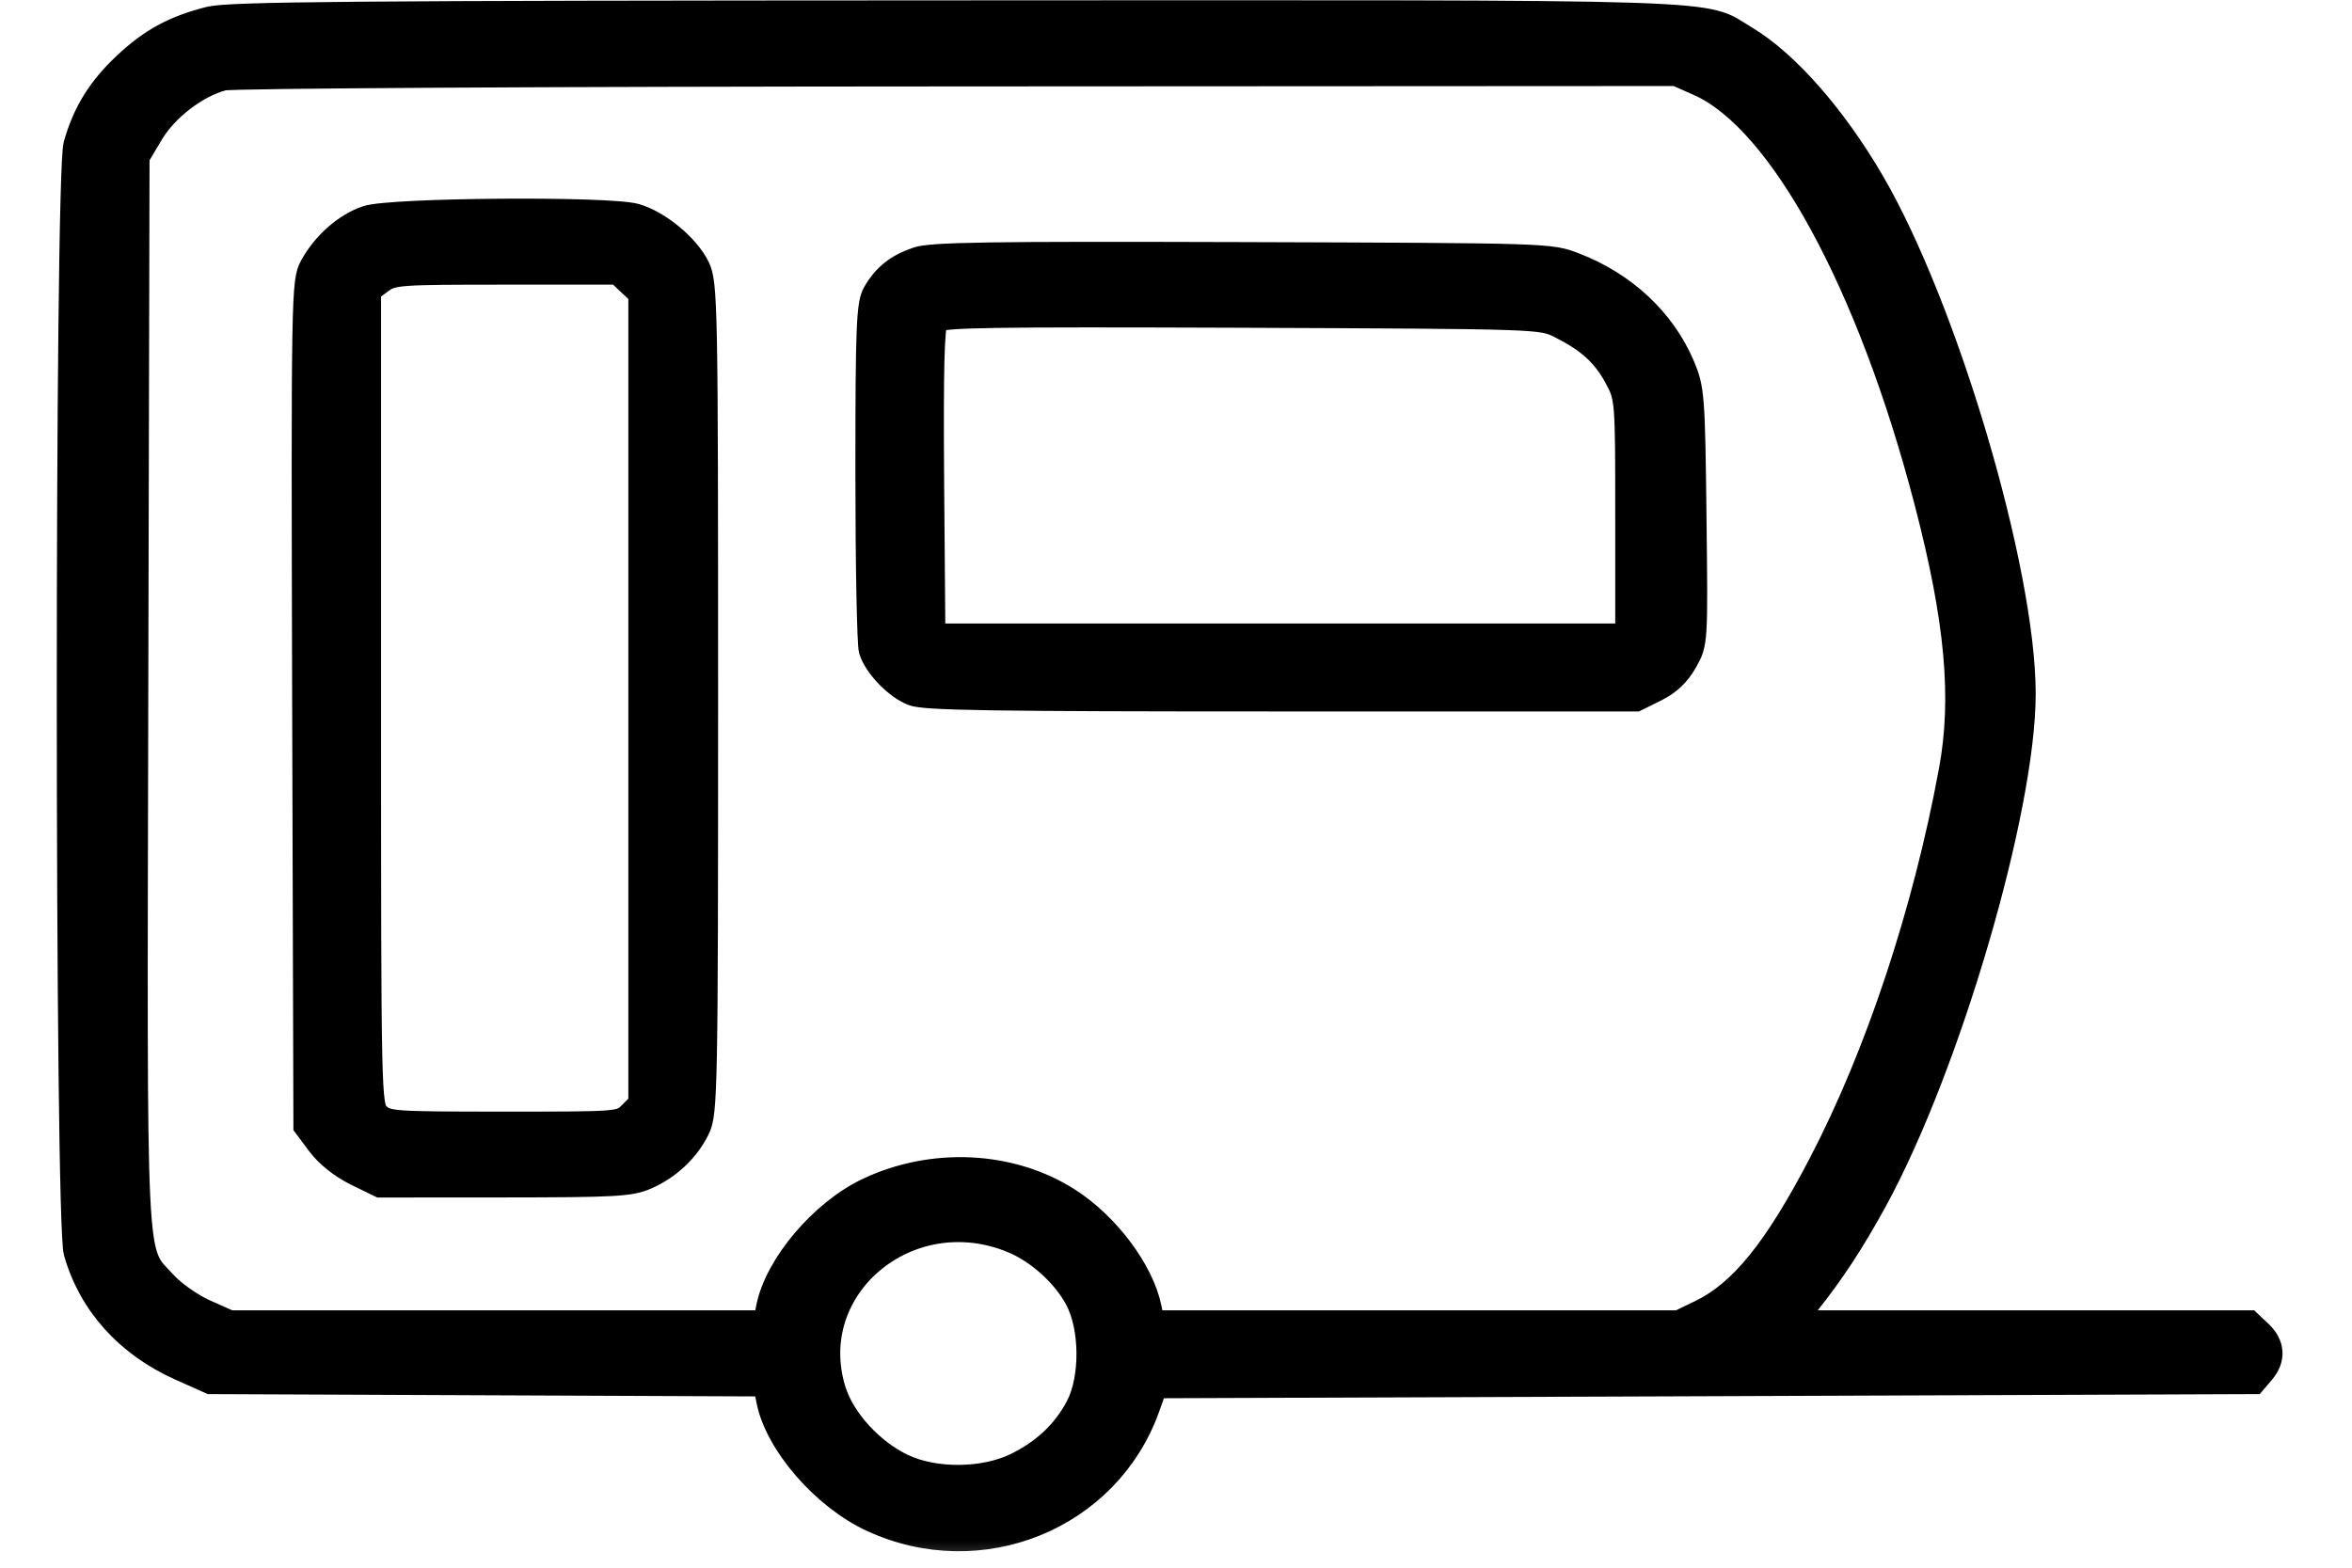
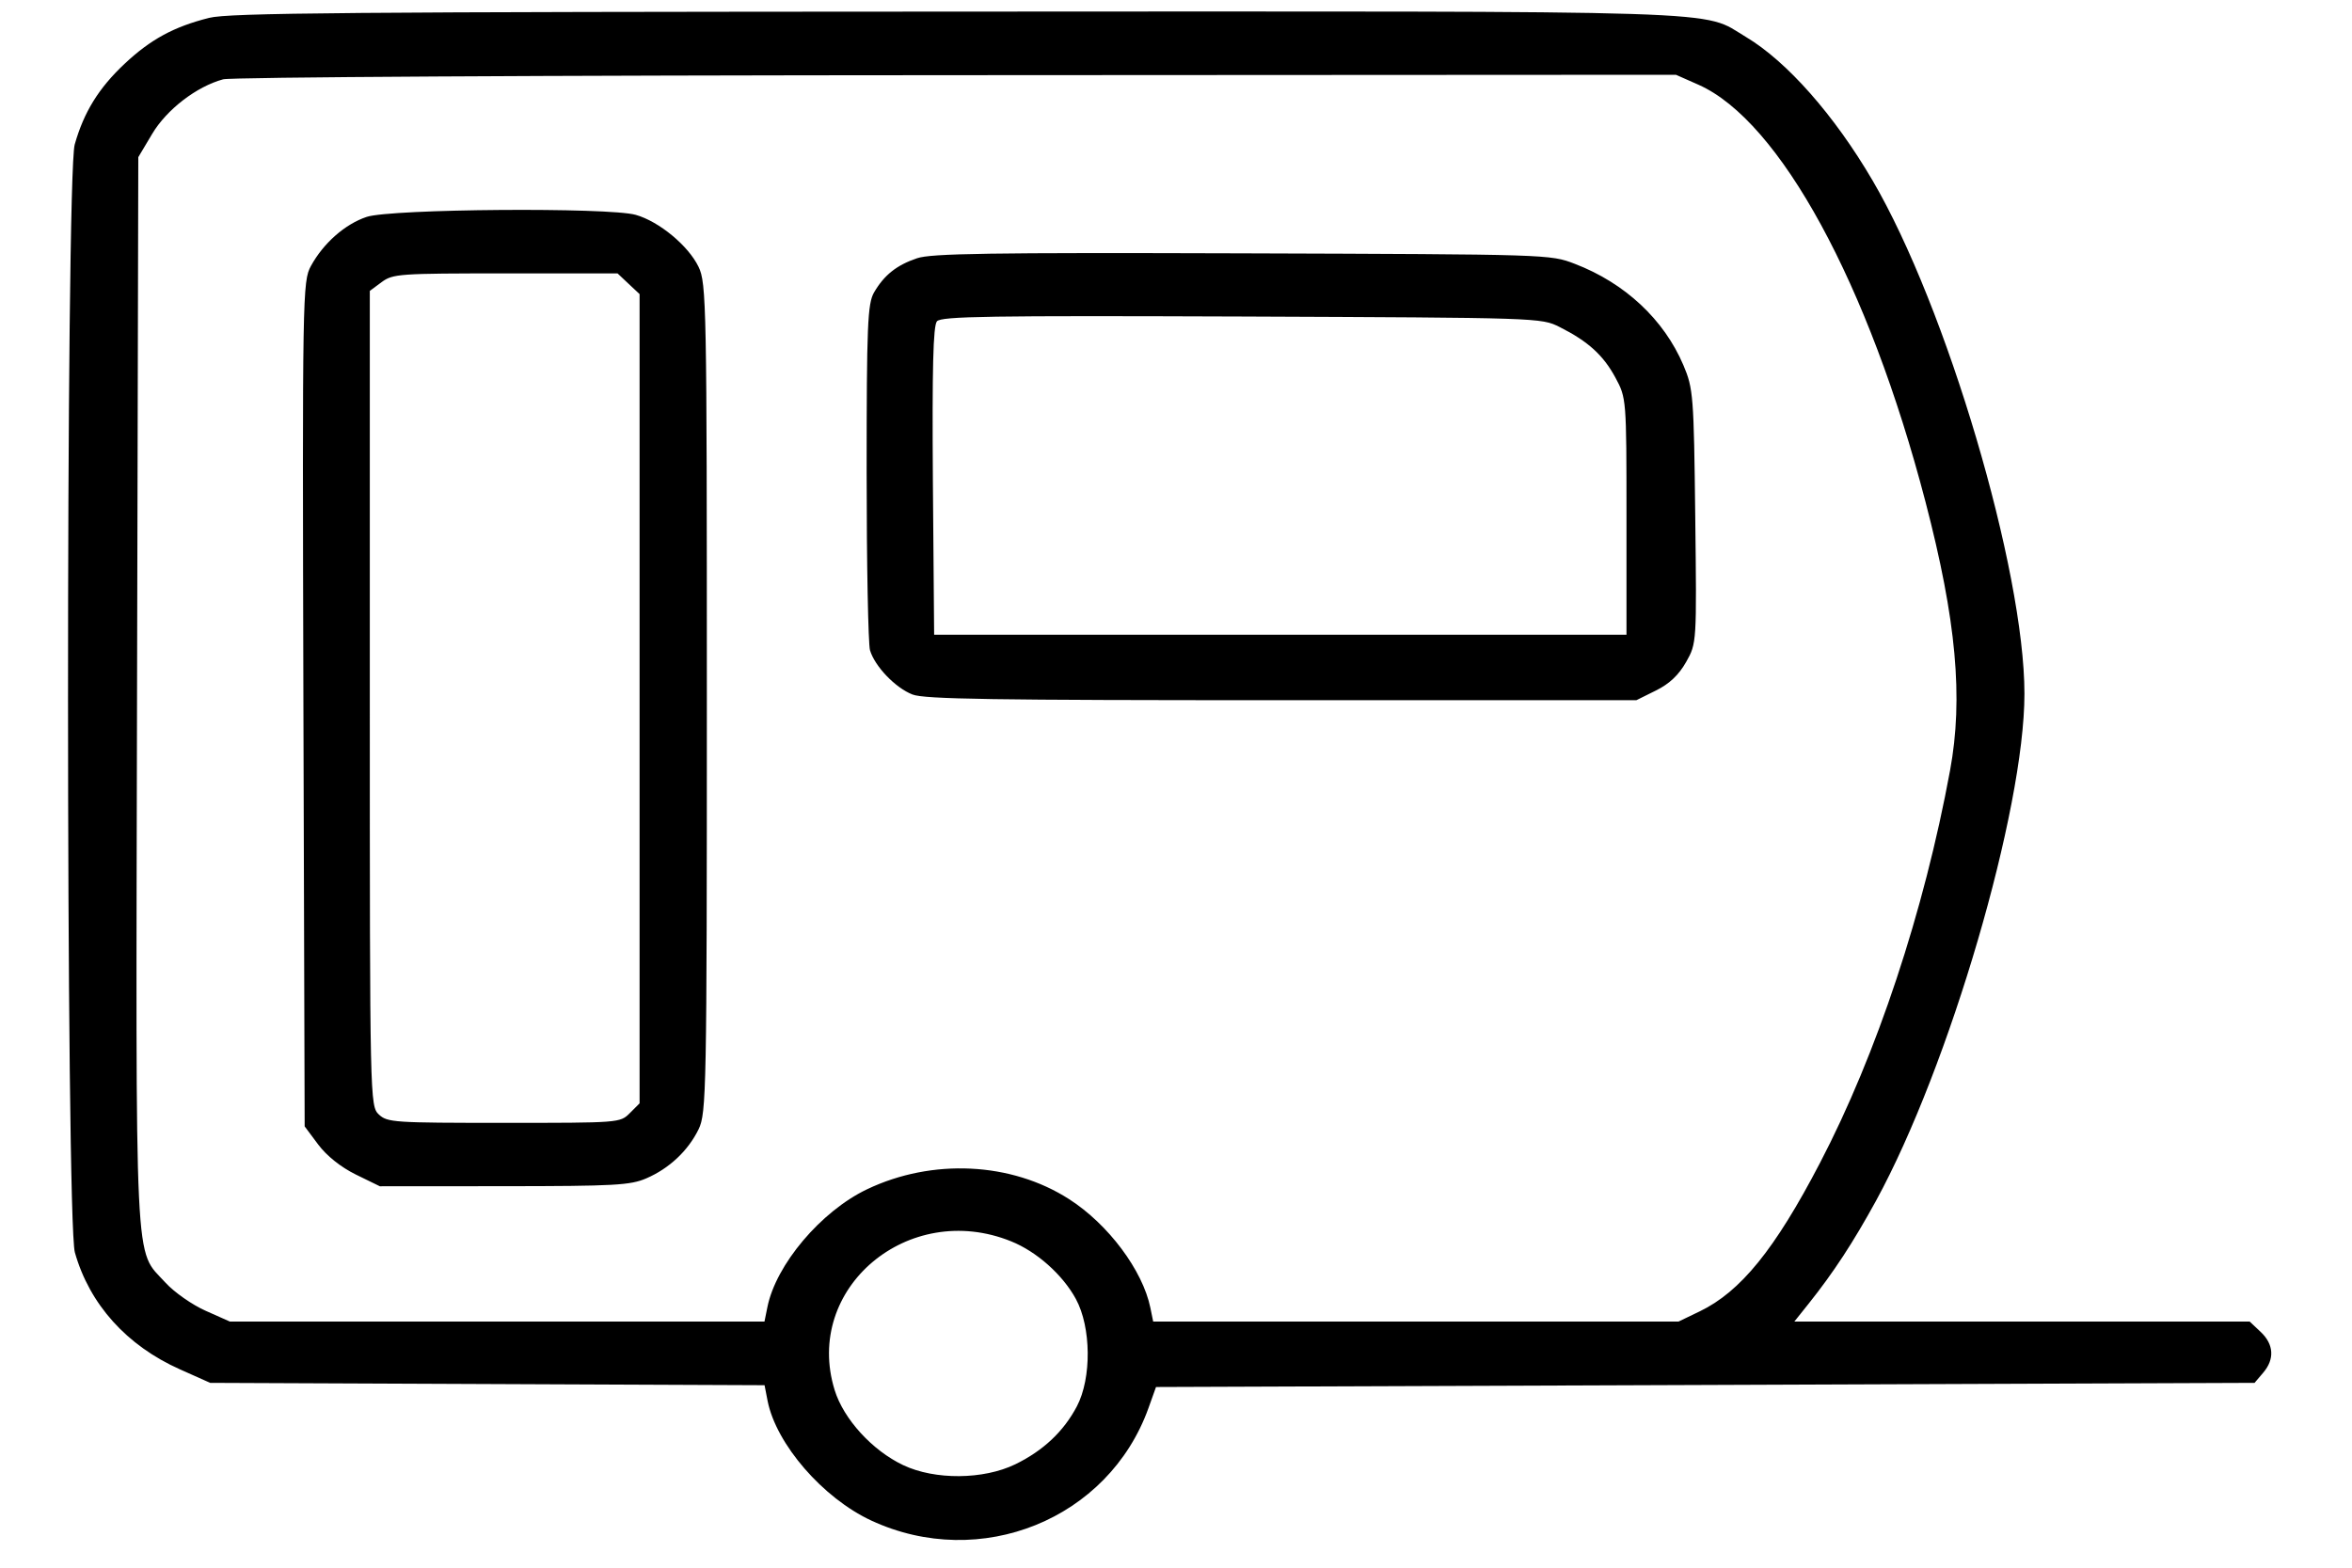
<svg xmlns="http://www.w3.org/2000/svg" fill="none" viewBox="0 0 30 20" height="20" width="30">
  <g id="image 1 (Traced)">
    <mask fill="black" height="21" width="30" y="-0.854" x="-0.132" maskUnits="userSpaceOnUse" id="path-1-outside-1_33_3896">
      <rect height="21" width="30" y="-0.854" x="-0.132" fill="white" />
      <path d="M2.667 0.228C2.215 0.342 1.92 0.503 1.588 0.815C1.259 1.124 1.07 1.43 0.953 1.843C0.838 2.247 0.84 15.573 0.955 15.978C1.142 16.64 1.616 17.167 2.296 17.47L2.681 17.642L6.217 17.657L9.752 17.672L9.791 17.873C9.901 18.425 10.496 19.112 11.114 19.399C12.506 20.044 14.138 19.382 14.648 17.966L14.745 17.695L21.751 17.669L28.757 17.642L28.866 17.514C29.015 17.341 29.004 17.151 28.835 16.992L28.695 16.86H25.791H22.887L23.07 16.631C23.386 16.235 23.638 15.85 23.93 15.317C24.864 13.606 25.822 10.335 25.822 8.851C25.822 7.271 24.828 3.912 23.884 2.301C23.397 1.469 22.792 0.784 22.272 0.473C21.686 0.124 22.318 0.144 12.177 0.148C4.431 0.151 2.92 0.164 2.667 0.228ZM21.664 1.081C22.702 1.541 23.835 3.623 24.559 6.399C24.953 7.909 25.044 8.904 24.873 9.83C24.542 11.627 23.937 13.451 23.213 14.838C22.639 15.94 22.201 16.479 21.68 16.73L21.41 16.86H18.059H14.709L14.673 16.684C14.576 16.208 14.136 15.618 13.636 15.298C12.899 14.825 11.891 14.776 11.06 15.172C10.472 15.452 9.896 16.134 9.788 16.677L9.751 16.86H6.342H2.932L2.622 16.722C2.451 16.646 2.221 16.485 2.111 16.364C1.709 15.922 1.732 16.387 1.748 8.823L1.764 2.005L1.941 1.708C2.126 1.397 2.507 1.104 2.846 1.012C2.95 0.984 6.884 0.961 12.201 0.959L21.377 0.954L21.664 1.081ZM4.677 2.767C4.401 2.859 4.125 3.102 3.966 3.393C3.859 3.588 3.856 3.754 3.87 8.982L3.886 14.37L4.059 14.602C4.167 14.746 4.347 14.89 4.538 14.984L4.845 15.134L6.43 15.133C7.844 15.132 8.04 15.121 8.244 15.033C8.536 14.907 8.777 14.681 8.911 14.406C9.01 14.202 9.016 13.918 9.016 8.906C9.016 3.888 9.011 3.611 8.91 3.404C8.78 3.134 8.406 2.825 8.109 2.741C7.76 2.643 4.987 2.664 4.677 2.767ZM11.696 3.295C11.436 3.383 11.278 3.509 11.149 3.73C11.066 3.873 11.054 4.145 11.054 6.022C11.054 7.193 11.074 8.216 11.097 8.296C11.159 8.502 11.419 8.774 11.638 8.86C11.79 8.92 12.658 8.933 16.348 8.933H20.872L21.122 8.809C21.294 8.724 21.413 8.611 21.507 8.445C21.642 8.206 21.642 8.2 21.623 6.588C21.605 5.045 21.598 4.956 21.472 4.659C21.224 4.076 20.726 3.611 20.087 3.366C19.772 3.245 19.767 3.245 15.843 3.232C12.615 3.222 11.876 3.233 11.696 3.295ZM8.017 3.62L8.158 3.752V8.914V14.076L8.033 14.201C7.909 14.325 7.902 14.325 6.428 14.325C5.023 14.325 4.941 14.32 4.832 14.218C4.719 14.111 4.717 14.038 4.717 8.91V3.711L4.868 3.599C5.012 3.493 5.09 3.488 6.448 3.488H7.877L8.017 3.62ZM19.893 4.172C20.255 4.354 20.449 4.53 20.604 4.816C20.745 5.077 20.746 5.087 20.746 6.588V8.098H16.331H11.915L11.899 6.136C11.889 4.706 11.902 4.154 11.951 4.099C12.007 4.035 12.618 4.026 15.837 4.038C19.649 4.054 19.657 4.054 19.893 4.172ZM12.896 15.836C13.223 15.967 13.555 16.263 13.723 16.572C13.919 16.933 13.925 17.58 13.736 17.941C13.567 18.262 13.307 18.507 12.95 18.681C12.544 18.878 11.924 18.883 11.521 18.692C11.126 18.505 10.76 18.104 10.646 17.734C10.245 16.438 11.586 15.307 12.896 15.836Z" clip-rule="evenodd" fill-rule="evenodd" />
    </mask>
    <path fill="black" d="M2.667 0.228C2.215 0.342 1.92 0.503 1.588 0.815C1.259 1.124 1.07 1.43 0.953 1.843C0.838 2.247 0.84 15.573 0.955 15.978C1.142 16.64 1.616 17.167 2.296 17.47L2.681 17.642L6.217 17.657L9.752 17.672L9.791 17.873C9.901 18.425 10.496 19.112 11.114 19.399C12.506 20.044 14.138 19.382 14.648 17.966L14.745 17.695L21.751 17.669L28.757 17.642L28.866 17.514C29.015 17.341 29.004 17.151 28.835 16.992L28.695 16.86H25.791H22.887L23.07 16.631C23.386 16.235 23.638 15.85 23.93 15.317C24.864 13.606 25.822 10.335 25.822 8.851C25.822 7.271 24.828 3.912 23.884 2.301C23.397 1.469 22.792 0.784 22.272 0.473C21.686 0.124 22.318 0.144 12.177 0.148C4.431 0.151 2.92 0.164 2.667 0.228ZM21.664 1.081C22.702 1.541 23.835 3.623 24.559 6.399C24.953 7.909 25.044 8.904 24.873 9.83C24.542 11.627 23.937 13.451 23.213 14.838C22.639 15.94 22.201 16.479 21.68 16.73L21.41 16.86H18.059H14.709L14.673 16.684C14.576 16.208 14.136 15.618 13.636 15.298C12.899 14.825 11.891 14.776 11.06 15.172C10.472 15.452 9.896 16.134 9.788 16.677L9.751 16.86H6.342H2.932L2.622 16.722C2.451 16.646 2.221 16.485 2.111 16.364C1.709 15.922 1.732 16.387 1.748 8.823L1.764 2.005L1.941 1.708C2.126 1.397 2.507 1.104 2.846 1.012C2.95 0.984 6.884 0.961 12.201 0.959L21.377 0.954L21.664 1.081ZM4.677 2.767C4.401 2.859 4.125 3.102 3.966 3.393C3.859 3.588 3.856 3.754 3.87 8.982L3.886 14.37L4.059 14.602C4.167 14.746 4.347 14.89 4.538 14.984L4.845 15.134L6.43 15.133C7.844 15.132 8.04 15.121 8.244 15.033C8.536 14.907 8.777 14.681 8.911 14.406C9.01 14.202 9.016 13.918 9.016 8.906C9.016 3.888 9.011 3.611 8.91 3.404C8.78 3.134 8.406 2.825 8.109 2.741C7.76 2.643 4.987 2.664 4.677 2.767ZM11.696 3.295C11.436 3.383 11.278 3.509 11.149 3.73C11.066 3.873 11.054 4.145 11.054 6.022C11.054 7.193 11.074 8.216 11.097 8.296C11.159 8.502 11.419 8.774 11.638 8.86C11.79 8.92 12.658 8.933 16.348 8.933H20.872L21.122 8.809C21.294 8.724 21.413 8.611 21.507 8.445C21.642 8.206 21.642 8.2 21.623 6.588C21.605 5.045 21.598 4.956 21.472 4.659C21.224 4.076 20.726 3.611 20.087 3.366C19.772 3.245 19.767 3.245 15.843 3.232C12.615 3.222 11.876 3.233 11.696 3.295ZM8.017 3.62L8.158 3.752V8.914V14.076L8.033 14.201C7.909 14.325 7.902 14.325 6.428 14.325C5.023 14.325 4.941 14.32 4.832 14.218C4.719 14.111 4.717 14.038 4.717 8.91V3.711L4.868 3.599C5.012 3.493 5.09 3.488 6.448 3.488H7.877L8.017 3.62ZM19.893 4.172C20.255 4.354 20.449 4.53 20.604 4.816C20.745 5.077 20.746 5.087 20.746 6.588V8.098H16.331H11.915L11.899 6.136C11.889 4.706 11.902 4.154 11.951 4.099C12.007 4.035 12.618 4.026 15.837 4.038C19.649 4.054 19.657 4.054 19.893 4.172ZM12.896 15.836C13.223 15.967 13.555 16.263 13.723 16.572C13.919 16.933 13.925 17.58 13.736 17.941C13.567 18.262 13.307 18.507 12.95 18.681C12.544 18.878 11.924 18.883 11.521 18.692C11.126 18.505 10.76 18.104 10.646 17.734C10.245 16.438 11.586 15.307 12.896 15.836Z" clip-rule="evenodd" fill-rule="evenodd" />
-     <path mask="url(#path-1-outside-1_33_3896)" stroke-width="0.287" stroke="black" d="M2.667 0.228C2.215 0.342 1.92 0.503 1.588 0.815C1.259 1.124 1.07 1.43 0.953 1.843C0.838 2.247 0.84 15.573 0.955 15.978C1.142 16.64 1.616 17.167 2.296 17.47L2.681 17.642L6.217 17.657L9.752 17.672L9.791 17.873C9.901 18.425 10.496 19.112 11.114 19.399C12.506 20.044 14.138 19.382 14.648 17.966L14.745 17.695L21.751 17.669L28.757 17.642L28.866 17.514C29.015 17.341 29.004 17.151 28.835 16.992L28.695 16.86H25.791H22.887L23.07 16.631C23.386 16.235 23.638 15.85 23.93 15.317C24.864 13.606 25.822 10.335 25.822 8.851C25.822 7.271 24.828 3.912 23.884 2.301C23.397 1.469 22.792 0.784 22.272 0.473C21.686 0.124 22.318 0.144 12.177 0.148C4.431 0.151 2.92 0.164 2.667 0.228ZM21.664 1.081C22.702 1.541 23.835 3.623 24.559 6.399C24.953 7.909 25.044 8.904 24.873 9.83C24.542 11.627 23.937 13.451 23.213 14.838C22.639 15.94 22.201 16.479 21.68 16.73L21.41 16.86H18.059H14.709L14.673 16.684C14.576 16.208 14.136 15.618 13.636 15.298C12.899 14.825 11.891 14.776 11.06 15.172C10.472 15.452 9.896 16.134 9.788 16.677L9.751 16.86H6.342H2.932L2.622 16.722C2.451 16.646 2.221 16.485 2.111 16.364C1.709 15.922 1.732 16.387 1.748 8.823L1.764 2.005L1.941 1.708C2.126 1.397 2.507 1.104 2.846 1.012C2.95 0.984 6.884 0.961 12.201 0.959L21.377 0.954L21.664 1.081ZM4.677 2.767C4.401 2.859 4.125 3.102 3.966 3.393C3.859 3.588 3.856 3.754 3.87 8.982L3.886 14.37L4.059 14.602C4.167 14.746 4.347 14.89 4.538 14.984L4.845 15.134L6.43 15.133C7.844 15.132 8.04 15.121 8.244 15.033C8.536 14.907 8.777 14.681 8.911 14.406C9.01 14.202 9.016 13.918 9.016 8.906C9.016 3.888 9.011 3.611 8.91 3.404C8.78 3.134 8.406 2.825 8.109 2.741C7.76 2.643 4.987 2.664 4.677 2.767ZM11.696 3.295C11.436 3.383 11.278 3.509 11.149 3.73C11.066 3.873 11.054 4.145 11.054 6.022C11.054 7.193 11.074 8.216 11.097 8.296C11.159 8.502 11.419 8.774 11.638 8.86C11.79 8.92 12.658 8.933 16.348 8.933H20.872L21.122 8.809C21.294 8.724 21.413 8.611 21.507 8.445C21.642 8.206 21.642 8.2 21.623 6.588C21.605 5.045 21.598 4.956 21.472 4.659C21.224 4.076 20.726 3.611 20.087 3.366C19.772 3.245 19.767 3.245 15.843 3.232C12.615 3.222 11.876 3.233 11.696 3.295ZM8.017 3.62L8.158 3.752V8.914V14.076L8.033 14.201C7.909 14.325 7.902 14.325 6.428 14.325C5.023 14.325 4.941 14.32 4.832 14.218C4.719 14.111 4.717 14.038 4.717 8.91V3.711L4.868 3.599C5.012 3.493 5.09 3.488 6.448 3.488H7.877L8.017 3.62ZM19.893 4.172C20.255 4.354 20.449 4.53 20.604 4.816C20.745 5.077 20.746 5.087 20.746 6.588V8.098H16.331H11.915L11.899 6.136C11.889 4.706 11.902 4.154 11.951 4.099C12.007 4.035 12.618 4.026 15.837 4.038C19.649 4.054 19.657 4.054 19.893 4.172ZM12.896 15.836C13.223 15.967 13.555 16.263 13.723 16.572C13.919 16.933 13.925 17.58 13.736 17.941C13.567 18.262 13.307 18.507 12.95 18.681C12.544 18.878 11.924 18.883 11.521 18.692C11.126 18.505 10.76 18.104 10.646 17.734C10.245 16.438 11.586 15.307 12.896 15.836Z" clip-rule="evenodd" fill-rule="evenodd" />
  </g>
</svg>